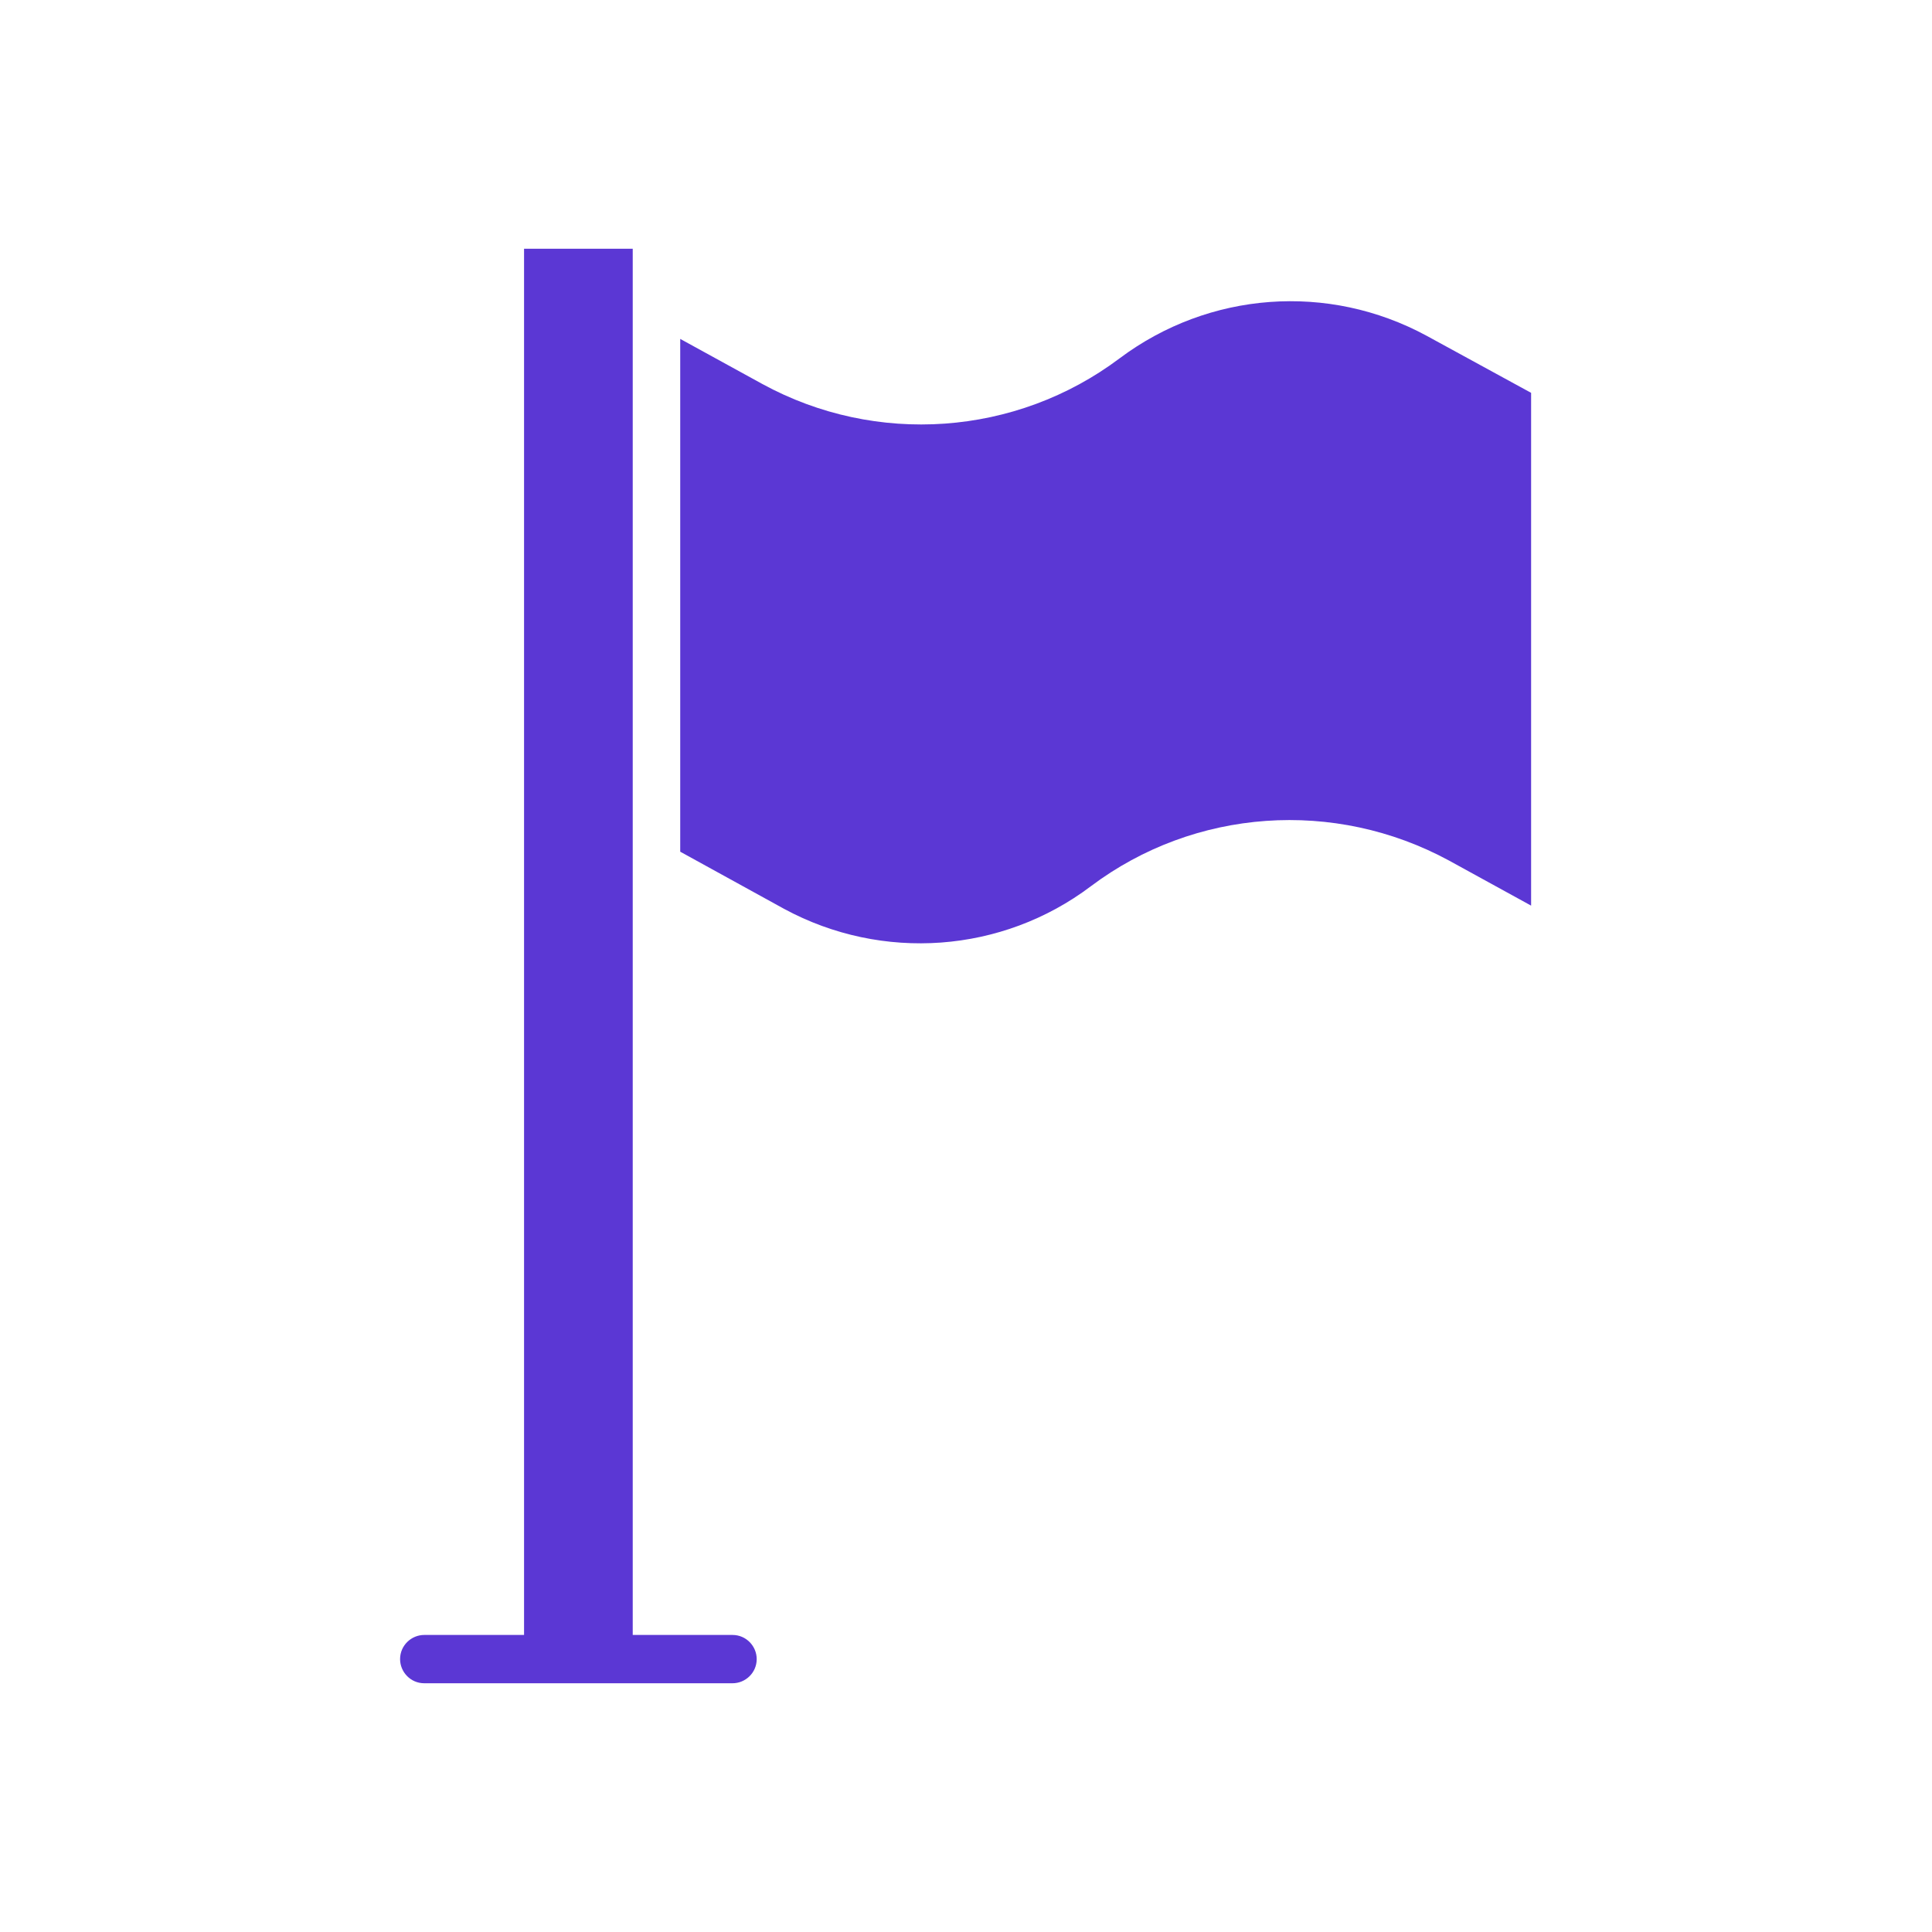
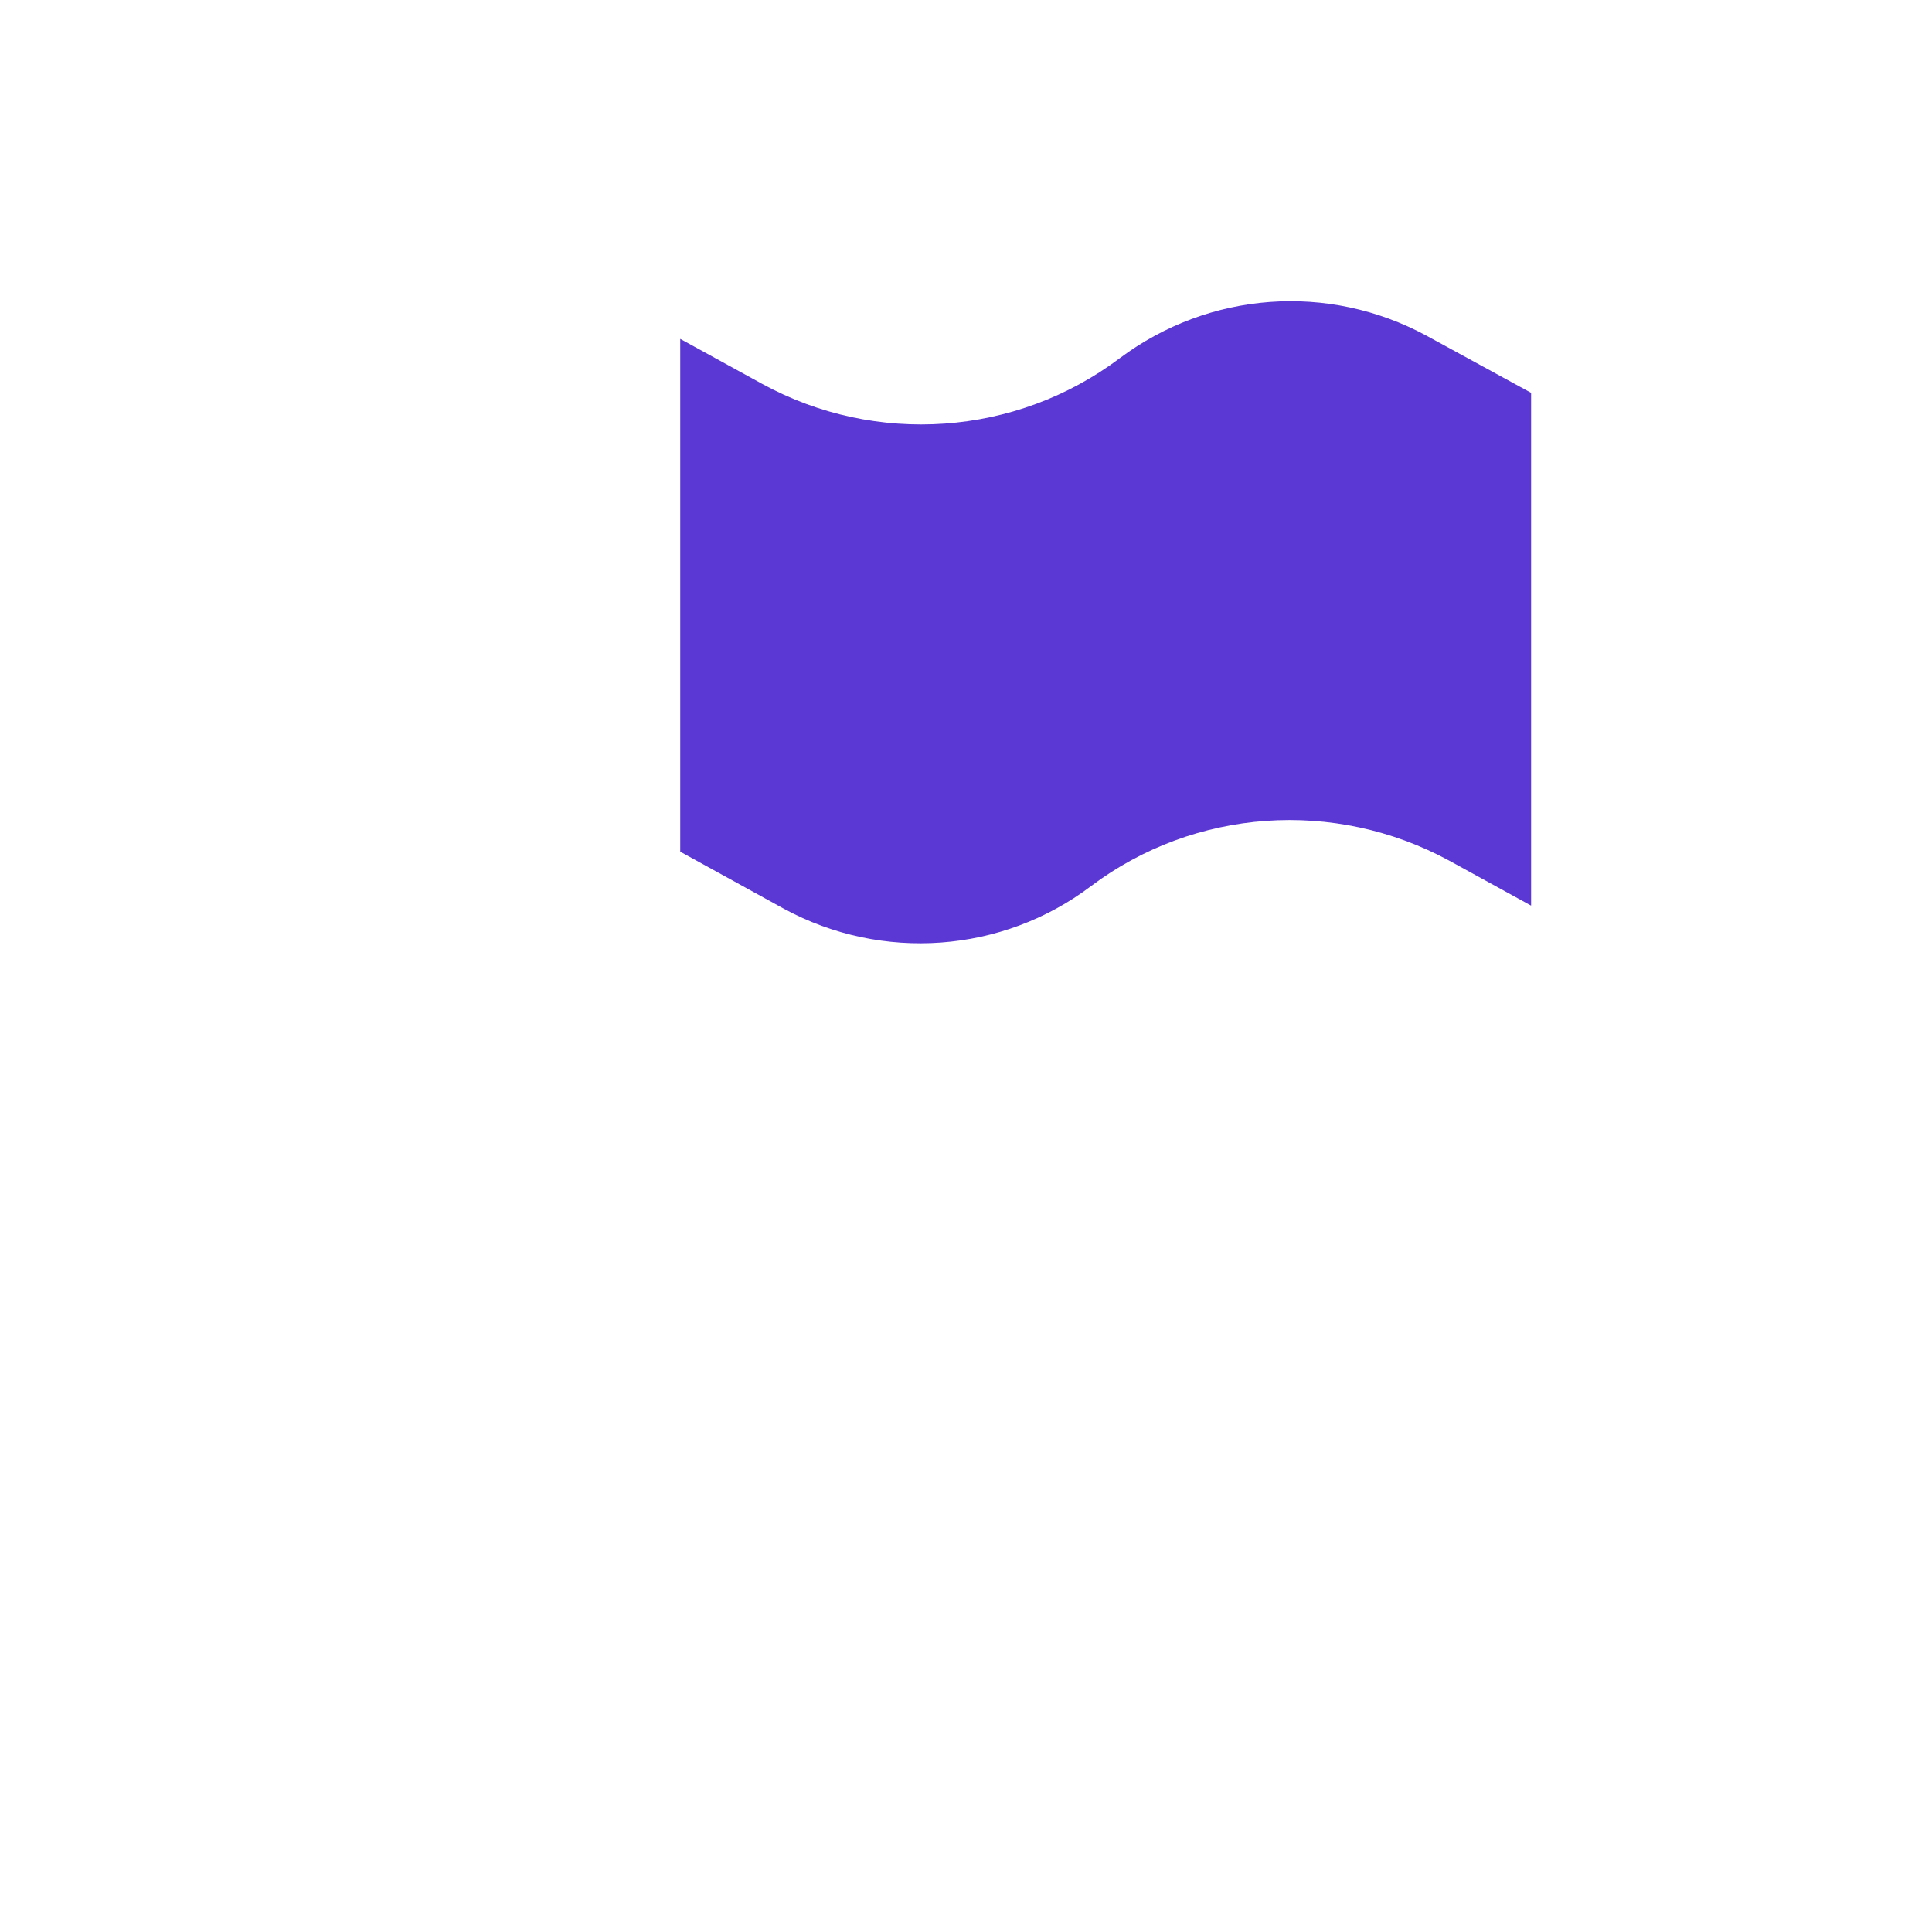
<svg xmlns="http://www.w3.org/2000/svg" version="1.1" id="Layer_1" x="0px" y="0px" viewBox="0 0 24 24" style="enable-background:new 0 0 24 24;" xml:space="preserve">
  <style type="text/css">
	.st0{fill:#5B37D4;}
	.st1{fill-rule:evenodd;clip-rule:evenodd;fill:#5B37D4;}
</style>
  <g>
    <path class="st0" d="M13.55,11.01c1.29-0.97,3.03-1.09,4.45-0.32l1.02,0.56l0-6.37l-1.3-0.71c-1.22-0.66-2.7-0.55-3.81,0.28   c-1.29,0.97-3.03,1.09-4.44,0.32L8.45,4.21v6.37l1.29,0.71C10.96,11.95,12.45,11.84,13.55,11.01z" />
-     <path class="st0" d="M6.51,3.09v17.22H5.27c-0.16,0-0.3,0.13-0.3,0.3c0,0.16,0.13,0.3,0.3,0.3H9.1c0.16,0,0.3-0.13,0.3-0.3   c0-0.16-0.13-0.3-0.3-0.3H7.86V3.09H6.51z" />
  </g>
</svg>